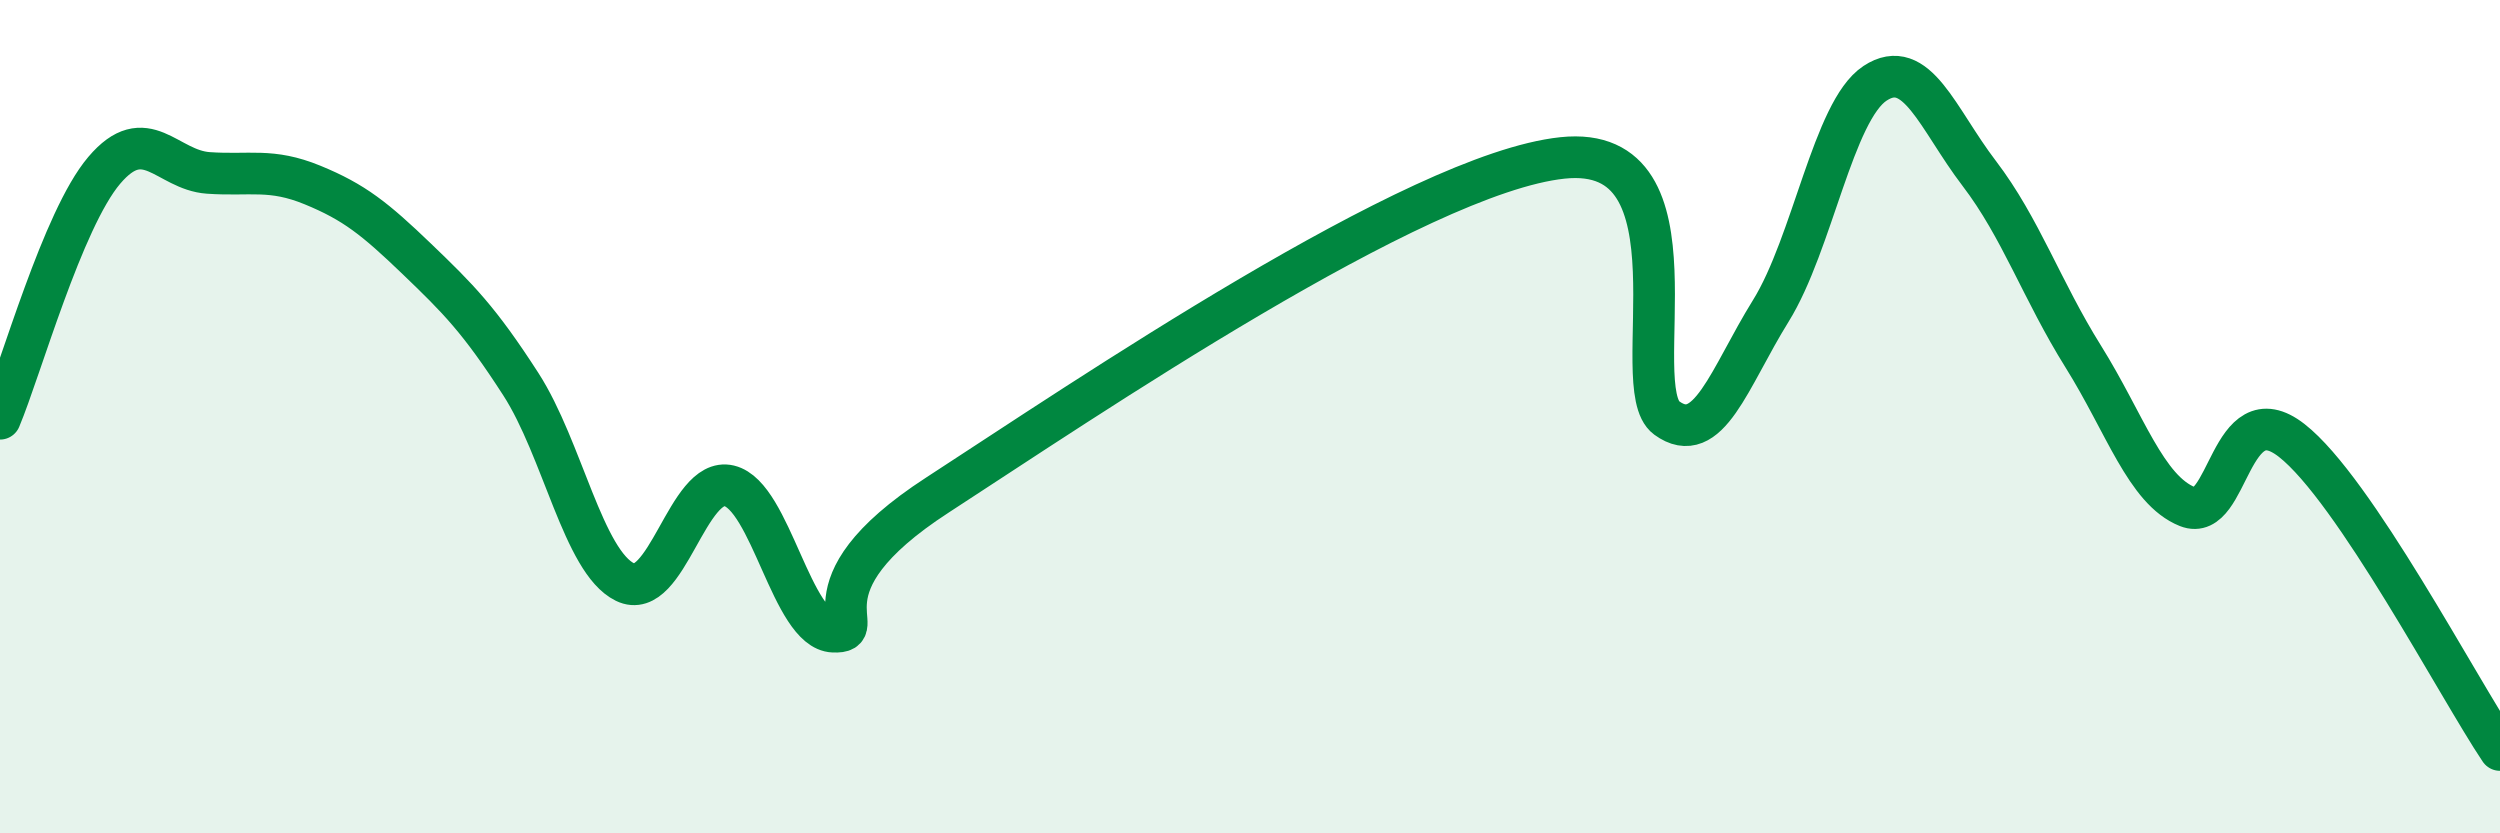
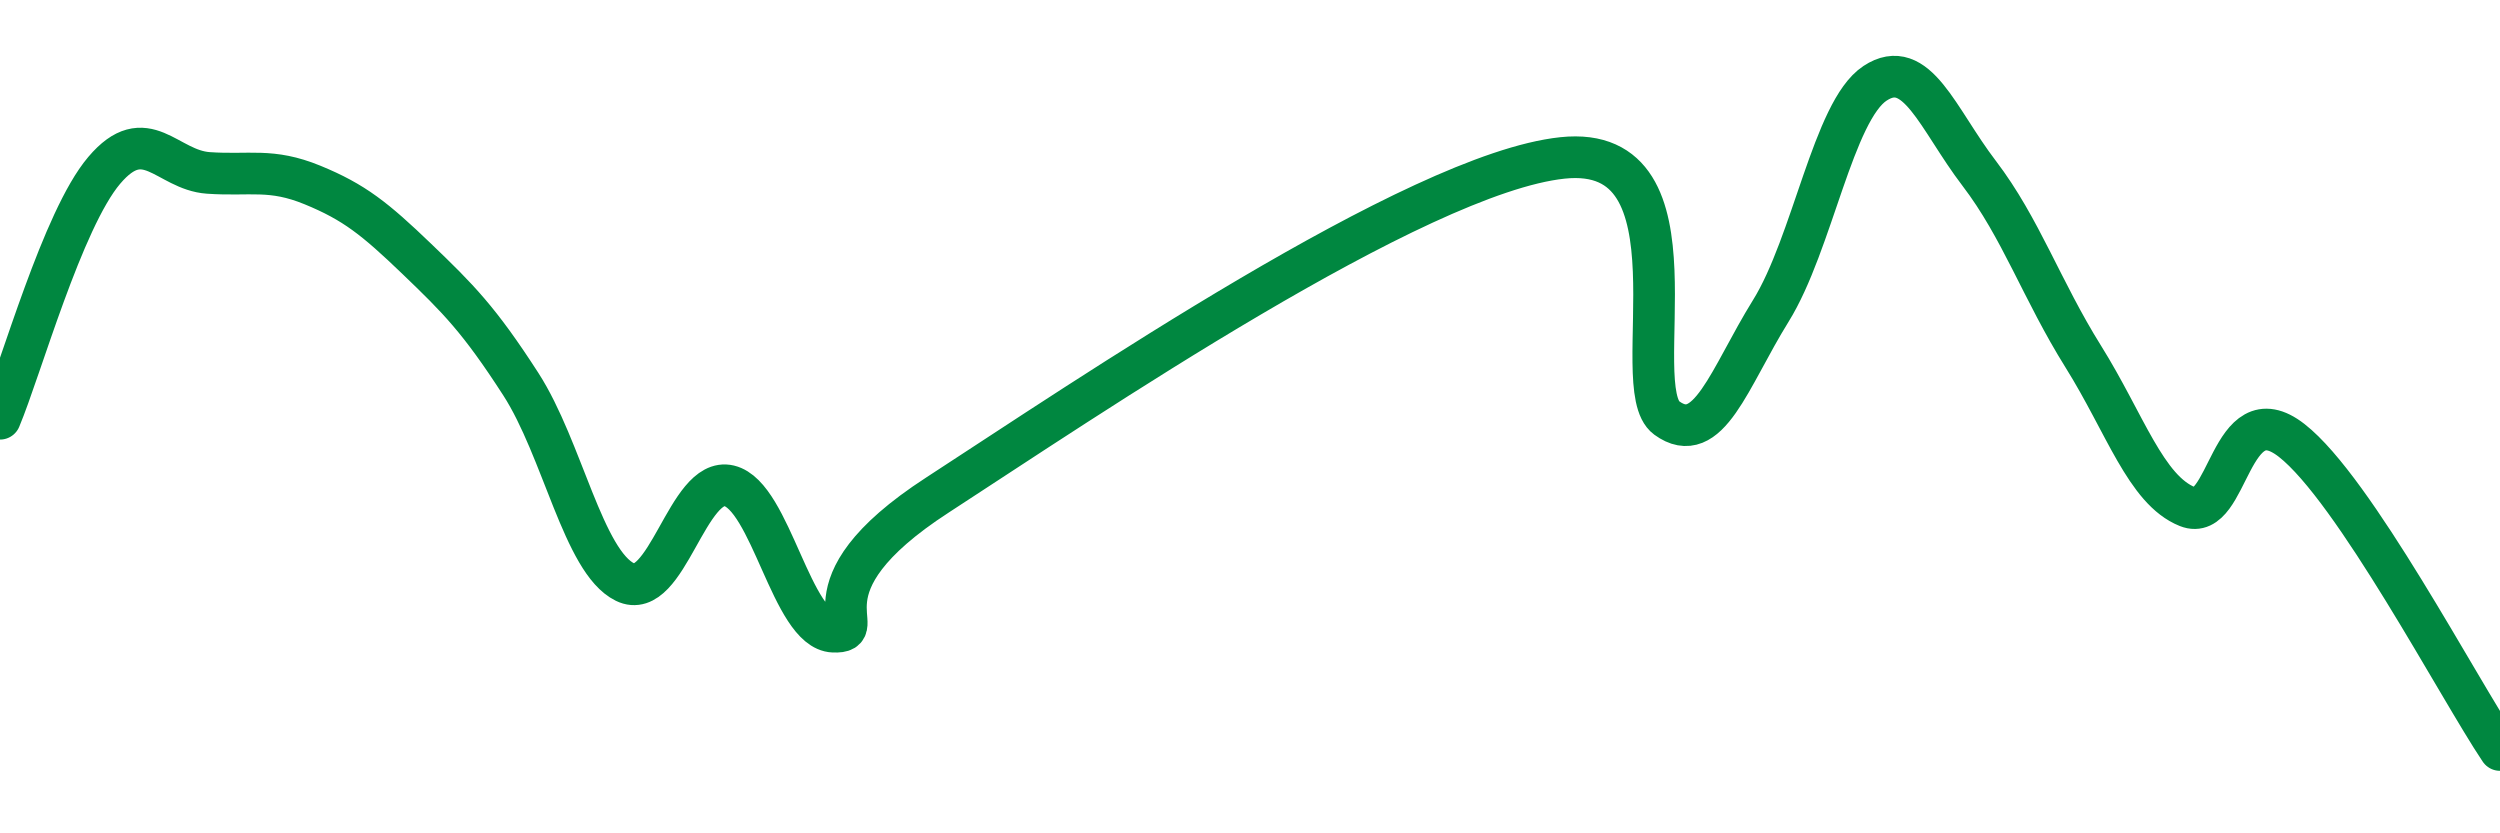
<svg xmlns="http://www.w3.org/2000/svg" width="60" height="20" viewBox="0 0 60 20">
-   <path d="M 0,10.05 C 0.5,8.86 1.5,5.27 2.5,4.09 C 3.5,2.91 4,4.08 5,4.15 C 6,4.22 6.5,4.03 7.5,4.44 C 8.5,4.85 9,5.25 10,6.21 C 11,7.17 11.5,7.67 12.5,9.22 C 13.5,10.77 14,13.48 15,13.97 C 16,14.46 16.5,11.42 17.5,11.66 C 18.5,11.9 19,15.12 20,15.16 C 21,15.2 19,14.15 22.5,11.88 C 26,9.61 34,4.16 37.5,3.79 C 41,3.42 39,9.3 40,10.03 C 41,10.76 41.5,9.07 42.5,7.46 C 43.5,5.85 44,2.66 45,2 C 46,1.34 46.5,2.85 47.5,4.16 C 48.5,5.47 49,6.96 50,8.56 C 51,10.16 51.5,11.76 52.5,12.16 C 53.5,12.56 53.5,9.4 55,10.57 C 56.5,11.74 59,16.51 60,18L60 20L0 20Z" fill="#008740" opacity="0.1" stroke-linecap="round" stroke-linejoin="round" />
  <path d="M 0,10.05 C 0.5,8.86 1.5,5.27 2.5,4.09 C 3.5,2.91 4,4.08 5,4.15 C 6,4.22 6.5,4.03 7.5,4.44 C 8.5,4.85 9,5.25 10,6.21 C 11,7.17 11.5,7.67 12.5,9.22 C 13.5,10.77 14,13.48 15,13.97 C 16,14.46 16.5,11.42 17.5,11.66 C 18.5,11.9 19,15.12 20,15.16 C 21,15.2 19,14.15 22.5,11.88 C 26,9.61 34,4.16 37.5,3.79 C 41,3.42 39,9.3 40,10.03 C 41,10.76 41.5,9.07 42.5,7.46 C 43.5,5.85 44,2.66 45,2 C 46,1.34 46.5,2.85 47.5,4.16 C 48.5,5.47 49,6.96 50,8.56 C 51,10.16 51.5,11.76 52.5,12.16 C 53.5,12.56 53.5,9.4 55,10.57 C 56.5,11.74 59,16.51 60,18" stroke="#008740" stroke-width="1" fill="none" stroke-linecap="round" stroke-linejoin="round" />
</svg>